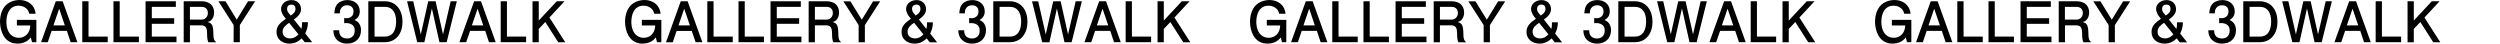
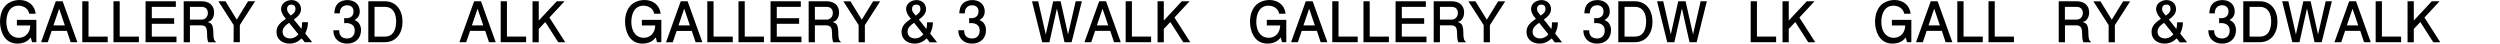
<svg xmlns="http://www.w3.org/2000/svg" version="1.1" id="_レイヤー_2" x="0px" y="0px" viewBox="0 0 3567 62.2" style="enable-background:new 0 0 3567 62.2;" xml:space="preserve">
  <g id="_レイヤー_1-2">
    <g>
      <path d="M43.9,53.4c-2.5,3-4.6,5-8.1,6.6c-3.4,1.5-7.3,2.2-11,2.2C16.2,62.2,9.4,58.4,5,51C1.6,45,0,37.7,0,30.9    c0-9.8,3.3-20.7,11.8-26.3C16.5,1.5,22.2,0,27.8,0c12.1,0,21.9,7.2,23,19.6h-9.1c-0.6-3-1.7-5.2-3.9-7.3c-3-2.8-7.2-4.2-11.3-4.2    c-13,0-17.4,11.9-17.4,23c0,7.4,2,15.9,8.6,20.2c2.7,1.8,5.8,2.6,9.1,2.6c5.8,0,10.9-2.7,13.8-7.8c1.9-3.3,2.3-6.2,2.6-9.8H24.1    v-8h27.8v31.9h-6.2C45.7,60.2,43.9,53.4,43.9,53.4z" />
      <path d="M58.6,60.2l21-58.4h9.8l21,58.4h-9.6l-5.4-16.2H73.7l-5.5,16.2C68.2,60.2,58.6,60.2,58.6,60.2z M76.3,36.2h16.2l-8.1-23.8    C84.5,12.3,76.3,36.2,76.3,36.2z" />
      <path d="M126.3,1.8v50.4h27.4v8h-36.3V1.8C117.4,1.8,126.3,1.8,126.3,1.8z" />
      <path d="M170.8,1.8v50.4h27.4v8h-36.3V1.8H170.8L170.8,1.8z" />
      <path d="M251.8,60.2h-44.1V1.8h43.2v8h-34.3V26h31.9v8h-31.9v18.2h35.2C251.8,52.2,251.8,60.2,251.8,60.2z" />
      <path d="M287.6,1.8c10.2,0,17.9,5.2,17.9,16.1c0,3.6-1,7.2-3.4,10.1c-1.7,2.1-3.2,2.6-5.7,3.4c2.2,0.7,3.9,1.4,5.4,3.2    c2.3,2.9,2.5,8.6,2.6,12.2c0.1,8.3,0.7,10.7,4.1,13.5h-11.2c-1.7-3.2-1.8-8.7-1.8-12.4c-0.2-7.2-1-11.8-9.1-11.8H271v24.2h-8.9    V1.8H287.6L287.6,1.8z M287.7,28c5.2,0,8.9-4.3,8.9-9.4c0-5.5-3.4-8.8-8.8-8.8H271V28H287.7L287.7,28z" />
      <path d="M333.4,35.8L311.6,1.8h10.1L337.8,28l16.1-26.2H364l-21.8,33.9v24.5h-8.9L333.4,35.8L333.4,35.8z" />
      <path d="M430.4,54.8c-5,4.8-10.3,7.4-17.4,7.4c-10.1,0-18.5-6.1-18.5-16.7c0-9.2,6.6-13.9,13.4-18.7l-1.7-2.1    c-2.6-3.1-5.2-7.7-5.2-11.8c0-8.1,7.6-12.8,15-12.8s13.5,5.1,13.5,12.9c0,7-5.1,11-10.2,14.9L430,41.1c0.9-3.2,1-6.1,1-9.4h8.4    c-0.1,6.1-1.3,10.6-3.9,16l9.9,12.5h-10.6C434.8,60.2,430.4,54.8,430.4,54.8z M412.5,32.5c-4.9,3.5-9.3,6.9-9.3,12.7    c0,6.3,4.7,9.6,10.7,9.6c5,0,8.6-2.2,11.9-5.8L412.5,32.5L412.5,32.5z M421.6,12.6c0-3.7-1.9-6-5.8-6s-6.2,2.2-6.2,6.1    c0,2.8,1,4.4,2.7,6.5l2.5,3C418.3,19.8,421.6,17.4,421.6,12.6z" />
      <path d="M477,19c0.4-5.4,1.2-10.3,5.3-14.2c3.4-3.3,8.6-4.7,13.4-4.7c9.7,0,17.6,5.8,17.6,16c0,6-2.4,9.4-7.4,12.5    c2.9,1.3,4.7,2.4,6.5,5c2,2.9,2.7,6.1,2.7,9.5c0,11.8-8.2,19.1-19.8,19.1c-6.4,0-12.8-2.3-16.6-7.9c-2.4-3.7-2.9-6.8-3.1-11.1h8.3    c0.1,2.7,0.3,5,1.9,7.4c2,3.1,5.7,4.3,9.3,4.3c7,0,11-4.4,11-11.3c0-2.9-0.6-5.4-2.6-7.4c-2.3-2.3-6-3.3-9.3-3.3    c-1,0-2.2,0.1-3.1,0.2v-7.4c1,0.2,2.3,0.3,3.3,0.3c2.8,0,5.5-0.9,7.5-2.8c2-2,2.5-4.3,2.5-7c0-5.5-3.7-8.7-9.1-8.7    c-3.4,0-6.6,1.2-8.6,4.2c-1.5,2.3-1.8,4.6-1.9,7.4L477,19L477,19z" />
      <path d="M548.9,1.8c17,0,25.4,13.5,25.4,29.2s-8.3,29.2-25.4,29.2h-23.4V1.8H548.9z M534.4,52.2H549c12.8,0,16.2-11,16.2-21.8    S561,9.8,549,9.8h-14.6C534.4,9.8,534.4,52.2,534.4,52.2z" />
-       <path d="M621.5,1.8l10.6,47.3L643,1.8h8.8l-14.5,58.4H627l-10.8-48.2l-10.7,48.2h-10.2L580.8,1.8h8.8l10.8,47.3L611,1.8L621.5,1.8    L621.5,1.8z" />
      <path d="M655.5,60.2l21-58.4h9.8l21,58.4h-9.6l-5.4-16.2h-21.6l-5.5,16.2H655.5L655.5,60.2z M673.3,36.2h16.2l-8.1-23.8    L673.3,36.2z" />
      <path d="M723.3,1.8v50.4h27.4v8h-36.3V1.8H723.3z" />
      <path d="M768.7,41.3v19h-8.9V1.8h8.9v27.5l25.7-27.5h11.1L783.9,25l22.6,35.3h-10L778,31.4L768.7,41.3z" />
      <path d="M935.7,53.4c-2.5,3-4.6,5-8.1,6.6c-3.4,1.5-7.3,2.2-11,2.2c-8.6,0-15.4-3.8-19.8-11.2c-3.4-5.9-5-13.3-5-20.1    c0-9.8,3.3-20.7,11.8-26.3c4.6-3,10.3-4.6,15.9-4.6c12.1,0,21.9,7.2,23,19.6h-9.1c-0.6-3-1.7-5.2-3.9-7.3c-3-2.8-7.2-4.2-11.3-4.2    c-13,0-17.4,11.9-17.4,23c0,7.4,2,15.9,8.6,20.2c2.7,1.8,5.8,2.6,9.1,2.6c5.8,0,10.9-2.7,13.8-7.8c1.9-3.3,2.3-6.2,2.6-9.8h-19.1    v-8h27.8v31.9h-6.2L935.7,53.4L935.7,53.4z" />
      <path d="M950.3,60.2l21-58.4h9.8l21,58.4h-9.6L987,44.1h-21.6l-5.5,16.2H950.3L950.3,60.2z M968.1,36.2h16.2l-8.1-23.8L968.1,36.2    z" />
      <path d="M1018.1,1.8v50.4h27.4v8h-36.3V1.8H1018.1z" />
      <path d="M1062.6,1.8v50.4h27.4v8h-36.3V1.8H1062.6z" />
      <path d="M1143.5,60.2h-44.1V1.8h43.2v8h-34.3V26h31.9v8h-31.9v18.2h35.2C1143.5,52.2,1143.5,60.2,1143.5,60.2z" />
      <path d="M1179.3,1.8c10.2,0,17.9,5.2,17.9,16.1c0,3.6-1,7.2-3.4,10.1c-1.7,2.1-3.2,2.6-5.7,3.4c2.2,0.7,3.9,1.4,5.4,3.2    c2.3,2.9,2.5,8.6,2.6,12.2c0.1,8.3,0.7,10.7,4.1,13.5H1189c-1.7-3.2-1.8-8.7-1.8-12.4c-0.2-7.2-1-11.8-9.1-11.8h-15.4v24.2h-8.9    V1.8H1179.3L1179.3,1.8z M1179.4,28c5.2,0,8.9-4.3,8.9-9.4c0-5.5-3.4-8.8-8.8-8.8h-16.8V28H1179.4L1179.4,28z" />
      <path d="M1225.1,35.8l-21.8-33.9h10.1l16.2,26.2l16.1-26.2h10.1L1234,35.8v24.5h-8.9L1225.1,35.8L1225.1,35.8z" />
      <path d="M1322.2,54.8c-5,4.8-10.3,7.4-17.4,7.4c-10.1,0-18.5-6.1-18.5-16.7c0-9.2,6.6-13.9,13.4-18.7l-1.7-2.1    c-2.6-3.1-5.2-7.7-5.2-11.8c0-8.1,7.6-12.8,15-12.8s13.5,5.1,13.5,12.9c0,7-5.1,11-10.2,14.9l10.6,13.4c0.9-3.2,1-6.1,1-9.4h8.4    c-0.1,6.1-1.3,10.6-3.9,16l9.9,12.5h-10.6C1326.6,60.2,1322.2,54.8,1322.2,54.8z M1304.2,32.5c-4.9,3.5-9.3,6.9-9.3,12.7    c0,6.3,4.7,9.6,10.7,9.6c5,0,8.6-2.2,11.9-5.8C1317.6,49,1304.2,32.5,1304.2,32.5z M1313.3,12.6c0-3.7-1.9-6-5.8-6    s-6.2,2.2-6.2,6.1c0,2.8,1,4.4,2.7,6.5l2.5,3C1310.1,19.8,1313.3,17.4,1313.3,12.6L1313.3,12.6z" />
      <path d="M1368.7,19c0.4-5.4,1.2-10.3,5.3-14.2c3.4-3.3,8.6-4.7,13.4-4.7c9.7,0,17.6,5.8,17.6,16c0,6-2.4,9.4-7.4,12.5    c2.9,1.3,4.7,2.4,6.5,5c2,2.9,2.7,6.1,2.7,9.5c0,11.8-8.2,19.1-19.8,19.1c-6.4,0-12.8-2.3-16.6-7.9c-2.4-3.7-2.9-6.8-3.1-11.1h8.3    c0.1,2.7,0.3,5,1.9,7.4c2,3.1,5.7,4.3,9.3,4.3c7,0,11-4.4,11-11.3c0-2.9-0.6-5.4-2.6-7.4c-2.3-2.3-6-3.3-9.3-3.3    c-1,0-2.2,0.1-3.1,0.2v-7.4c1,0.2,2.3,0.3,3.3,0.3c2.8,0,5.5-0.9,7.5-2.8c2-2,2.5-4.3,2.5-7c0-5.5-3.7-8.7-9.1-8.7    c-3.4,0-6.6,1.2-8.6,4.2c-1.5,2.3-1.8,4.6-1.9,7.4L1368.7,19L1368.7,19z" />
-       <path d="M1440.6,1.8c17,0,25.4,13.5,25.4,29.2s-8.3,29.2-25.4,29.2h-23.4V1.8H1440.6z M1426.2,52.2h14.6c12.8,0,16.2-11,16.2-21.8    s-4.2-20.6-16.2-20.6h-14.6C1426.2,9.8,1426.2,52.2,1426.2,52.2z" />
      <path d="M1513.3,1.8l10.6,47.3l10.9-47.3h8.8L1529,60.2h-10.2L1508,12.1l-10.7,48.2H1487l-14.5-58.4h8.8l10.8,47.3l10.6-47.3    L1513.3,1.8L1513.3,1.8z" />
      <path d="M1547.3,60.2l21-58.4h9.8l21,58.4h-9.6l-5.4-16.2h-21.6l-5.5,16.2H1547.3z M1565,36.2h16.2l-8.1-23.8L1565,36.2z" />
      <path d="M1615,1.8v50.4h27.4v8h-36.3V1.8H1615z" />
      <path d="M1660.5,41.3v19h-8.9V1.8h8.9v27.5l25.7-27.5h11.1L1675.7,25l22.6,35.3h-10l-18.5-28.9L1660.5,41.3L1660.5,41.3z" />
      <path d="M1827.4,53.4c-2.5,3-4.6,5-8.1,6.6c-3.4,1.5-7.3,2.2-11,2.2c-8.6,0-15.4-3.8-19.8-11.2c-3.4-5.9-5-13.3-5-20.1    c0-9.8,3.3-20.7,11.8-26.3c4.6-3,10.3-4.6,15.9-4.6c12.1,0,21.9,7.2,23,19.6h-9.1c-0.6-3-1.7-5.2-3.9-7.3c-3-2.8-7.2-4.2-11.3-4.2    c-13,0-17.4,11.9-17.4,23c0,7.4,2,15.9,8.6,20.2c2.7,1.8,5.8,2.6,9.1,2.6c5.8,0,10.9-2.7,13.8-7.8c1.9-3.3,2.3-6.2,2.6-9.8h-19.1    v-8h27.8v31.9h-6.2C1829.2,60.2,1827.4,53.4,1827.4,53.4z" />
      <path d="M1842.1,60.2l21-58.4h9.8l21,58.4h-9.6l-5.4-16.2h-21.6l-5.5,16.2H1842.1z M1859.8,36.2h16.2l-8.1-23.8L1859.8,36.2z" />
      <path d="M1909.8,1.8v50.4h27.4v8h-36.3V1.8H1909.8z" />
      <path d="M1954.3,1.8v50.4h27.4v8h-36.3V1.8H1954.3z" />
      <path d="M2035.3,60.2h-44.1V1.8h43.2v8h-34.3V26h31.9v8h-31.9v18.2h35.2C2035.3,52.2,2035.3,60.2,2035.3,60.2z" />
      <path d="M2071.1,1.8c10.2,0,17.9,5.2,17.9,16.1c0,3.6-1,7.2-3.4,10.1c-1.7,2.1-3.2,2.6-5.7,3.4c2.2,0.7,3.9,1.4,5.4,3.2    c2.3,2.9,2.5,8.6,2.6,12.2c0.1,8.3,0.7,10.7,4.1,13.5h-11.2c-1.7-3.2-1.8-8.7-1.8-12.4c-0.2-7.2-1-11.8-9.1-11.8h-15.4v24.2h-8.9    V1.8H2071.1z M2071.2,28c5.2,0,8.9-4.3,8.9-9.4c0-5.5-3.4-8.8-8.8-8.8h-16.8V28H2071.2L2071.2,28z" />
      <path d="M2116.9,35.8l-21.8-33.9h10.1l16.2,26.2l16.1-26.2h10.1l-21.8,33.9v24.5h-8.9L2116.9,35.8L2116.9,35.8z" />
      <path d="M2213.9,54.8c-5,4.8-10.3,7.4-17.4,7.4c-10.1,0-18.5-6.1-18.5-16.7c0-9.2,6.6-13.9,13.4-18.7l-1.7-2.1    c-2.6-3.1-5.2-7.7-5.2-11.8c0-8.1,7.6-12.8,15-12.8s13.5,5.1,13.5,12.9c0,7-5.1,11-10.2,14.9l10.6,13.4c0.9-3.2,1-6.1,1-9.4h8.4    c-0.1,6.1-1.3,10.6-3.9,16l9.9,12.5h-10.6C2218.3,60.2,2213.9,54.8,2213.9,54.8z M2196,32.5c-4.9,3.5-9.3,6.9-9.3,12.7    c0,6.3,4.7,9.6,10.7,9.6c5,0,8.6-2.2,11.9-5.8L2196,32.5L2196,32.5z M2205.1,12.6c0-3.7-1.9-6-5.8-6s-6.2,2.2-6.2,6.1    c0,2.8,1,4.4,2.7,6.5l2.5,3C2201.8,19.8,2205.1,17.4,2205.1,12.6z" />
      <path d="M2260.5,19c0.4-5.4,1.2-10.3,5.3-14.2c3.4-3.3,8.6-4.7,13.4-4.7c9.7,0,17.6,5.8,17.6,16c0,6-2.4,9.4-7.4,12.5    c2.9,1.3,4.7,2.4,6.5,5c2,2.9,2.7,6.1,2.7,9.5c0,11.8-8.2,19.1-19.8,19.1c-6.4,0-12.8-2.3-16.6-7.9c-2.4-3.7-2.9-6.8-3.1-11.1h8.3    c0.1,2.7,0.3,5,1.9,7.4c2,3.1,5.7,4.3,9.3,4.3c7,0,11-4.4,11-11.3c0-2.9-0.6-5.4-2.6-7.4c-2.3-2.3-6-3.3-9.3-3.3    c-1,0-2.2,0.1-3.1,0.2v-7.4c1,0.2,2.3,0.3,3.3,0.3c2.8,0,5.5-0.9,7.5-2.8c2-2,2.5-4.3,2.5-7c0-5.5-3.7-8.7-9.1-8.7    c-3.4,0-6.6,1.2-8.6,4.2c-1.5,2.3-1.8,4.6-1.9,7.4L2260.5,19L2260.5,19z" />
      <path d="M2332.4,1.8c17,0,25.4,13.5,25.4,29.2s-8.3,29.2-25.4,29.2H2309V1.8H2332.4z M2317.9,52.2h14.6c12.8,0,16.2-11,16.2-21.8    s-4.2-20.6-16.2-20.6h-14.6C2317.9,9.8,2317.9,52.2,2317.9,52.2z" />
      <path d="M2405,1.8l10.6,47.3l10.9-47.3h8.8l-14.5,58.4h-10.2l-10.8-48.2L2389,60.2h-10.2l-14.5-58.4h8.8l10.8,47.3l10.6-47.3    L2405,1.8L2405,1.8z" />
-       <path d="M2439,60.2l21-58.4h9.8l21,58.4h-9.6l-5.4-16.2h-21.6l-5.5,16.2H2439L2439,60.2z M2456.8,36.2h16.2l-8.1-23.8L2456.8,36.2    z" />
      <path d="M2506.8,1.8v50.4h27.4v8h-36.3V1.8H2506.8L2506.8,1.8z" />
      <path d="M2552.2,41.3v19h-8.9V1.8h8.9v27.5l25.7-27.5h11.1L2567.4,25l22.6,35.3h-10l-18.5-28.9L2552.2,41.3z" />
      <path d="M2719.2,53.4c-2.5,3-4.6,5-8.1,6.6c-3.4,1.5-7.3,2.2-11,2.2c-8.6,0-15.4-3.8-19.8-11.2c-3.4-5.9-5-13.3-5-20.1    c0-9.8,3.3-20.7,11.8-26.3c4.6-3,10.3-4.6,15.9-4.6c12.1,0,21.9,7.2,23,19.6h-9.1c-0.6-3-1.7-5.2-3.9-7.3c-3-2.8-7.2-4.2-11.3-4.2    c-13,0-17.4,11.9-17.4,23c0,7.4,2,15.9,8.6,20.2c2.7,1.8,5.8,2.6,9.1,2.6c5.8,0,10.9-2.7,13.8-7.8c1.9-3.3,2.3-6.2,2.6-9.8h-19.1    v-8h27.8v31.9h-6.2L2719.2,53.4L2719.2,53.4z" />
      <path d="M2733.8,60.2l21-58.4h9.8l21,58.4h-9.6l-5.4-16.2h-21.6l-5.5,16.2H2733.8L2733.8,60.2z M2751.6,36.2h16.2l-8.1-23.8    L2751.6,36.2z" />
      <path d="M2801.6,1.8v50.4h27.4v8h-36.3V1.8H2801.6L2801.6,1.8z" />
      <path d="M2846.1,1.8v50.4h27.4v8h-36.3V1.8H2846.1L2846.1,1.8z" />
-       <path d="M2927,60.2h-44.1V1.8h43.2v8h-34.3V26h31.9v8h-31.9v18.2h35.2L2927,60.2L2927,60.2z" />
      <path d="M2962.9,1.8c10.2,0,17.9,5.2,17.9,16.1c0,3.6-1,7.2-3.4,10.1c-1.7,2.1-3.2,2.6-5.7,3.4c2.2,0.7,3.9,1.4,5.4,3.2    c2.3,2.9,2.5,8.6,2.6,12.2c0.1,8.3,0.7,10.7,4.1,13.5h-11.2c-1.7-3.2-1.8-8.7-1.8-12.4c-0.2-7.2-1-11.8-9.1-11.8h-15.4v24.2h-8.9    V1.8H2962.9L2962.9,1.8z M2962.9,28c5.2,0,8.9-4.3,8.9-9.4c0-5.5-3.4-8.8-8.8-8.8h-16.8V28H2962.9L2962.9,28z" />
      <path d="M3008.6,35.8l-21.8-33.9h10.1l16.2,26.2l16.1-26.2h10.1l-21.8,33.9v24.5h-8.9L3008.6,35.8L3008.6,35.8z" />
      <path d="M3105.7,54.8c-5,4.8-10.3,7.4-17.4,7.4c-10.1,0-18.5-6.1-18.5-16.7c0-9.2,6.6-13.9,13.4-18.7l-1.7-2.1    c-2.6-3.1-5.2-7.7-5.2-11.8c0-8.1,7.6-12.8,15-12.8s13.5,5.1,13.5,12.9c0,7-5.1,11-10.2,14.9l10.6,13.4c0.9-3.2,1-6.1,1-9.4h8.4    c-0.1,6.1-1.3,10.6-3.9,16l9.9,12.5h-10.6C3110.1,60.2,3105.7,54.8,3105.7,54.8z M3087.7,32.5c-4.9,3.5-9.3,6.9-9.3,12.7    c0,6.3,4.7,9.6,10.7,9.6c5,0,8.6-2.2,11.9-5.8L3087.7,32.5L3087.7,32.5z M3096.9,12.6c0-3.7-1.9-6-5.8-6s-6.2,2.2-6.2,6.1    c0,2.8,1,4.4,2.7,6.5l2.5,3C3093.6,19.8,3096.9,17.4,3096.9,12.6z" />
      <path d="M3152.2,19c0.4-5.4,1.2-10.3,5.3-14.2c3.4-3.3,8.6-4.7,13.4-4.7c9.7,0,17.6,5.8,17.6,16c0,6-2.4,9.4-7.4,12.5    c2.9,1.3,4.7,2.4,6.5,5c2,2.9,2.7,6.1,2.7,9.5c0,11.8-8.2,19.1-19.8,19.1c-6.4,0-12.8-2.3-16.6-7.9c-2.4-3.7-2.9-6.8-3.1-11.1h8.3    c0.1,2.7,0.3,5,1.9,7.4c2,3.1,5.7,4.3,9.3,4.3c7,0,11-4.4,11-11.3c0-2.9-0.6-5.4-2.6-7.4c-2.3-2.3-6-3.3-9.3-3.3    c-1,0-2.2,0.1-3.1,0.2v-7.4c1,0.2,2.3,0.3,3.3,0.3c2.8,0,5.5-0.9,7.5-2.8c2-2,2.5-4.3,2.5-7c0-5.5-3.7-8.7-9.1-8.7    c-3.4,0-6.6,1.2-8.6,4.2c-1.5,2.3-1.8,4.6-1.9,7.4L3152.2,19L3152.2,19z" />
      <path d="M3224.1,1.8c17,0,25.4,13.5,25.4,29.2s-8.3,29.2-25.4,29.2h-23.4V1.8H3224.1z M3209.7,52.2h14.6c12.8,0,16.2-11,16.2-21.8    s-4.2-20.6-16.2-20.6h-14.6C3209.7,9.8,3209.7,52.2,3209.7,52.2z" />
      <path d="M3296.8,1.8l10.6,47.3l10.9-47.3h8.8l-14.5,58.4h-10.2l-10.8-48.2l-10.7,48.2h-10.2l-14.5-58.4h8.8l10.8,47.3l10.6-47.3    L3296.8,1.8L3296.8,1.8z" />
      <path d="M3330.8,60.2l21-58.4h9.8l21,58.4h-9.6l-5.4-16.2h-21.6l-5.5,16.2H3330.8L3330.8,60.2z M3348.5,36.2h16.2l-8.1-23.8    L3348.5,36.2z" />
      <path d="M3398.5,1.8v50.4h27.4v8h-36.3V1.8H3398.5L3398.5,1.8z" />
      <path d="M3444,41.3v19h-8.9V1.8h8.9v27.5l25.7-27.5h11.1L3459.2,25l22.6,35.3h-10l-18.5-28.9L3444,41.3z" />
    </g>
  </g>
</svg>